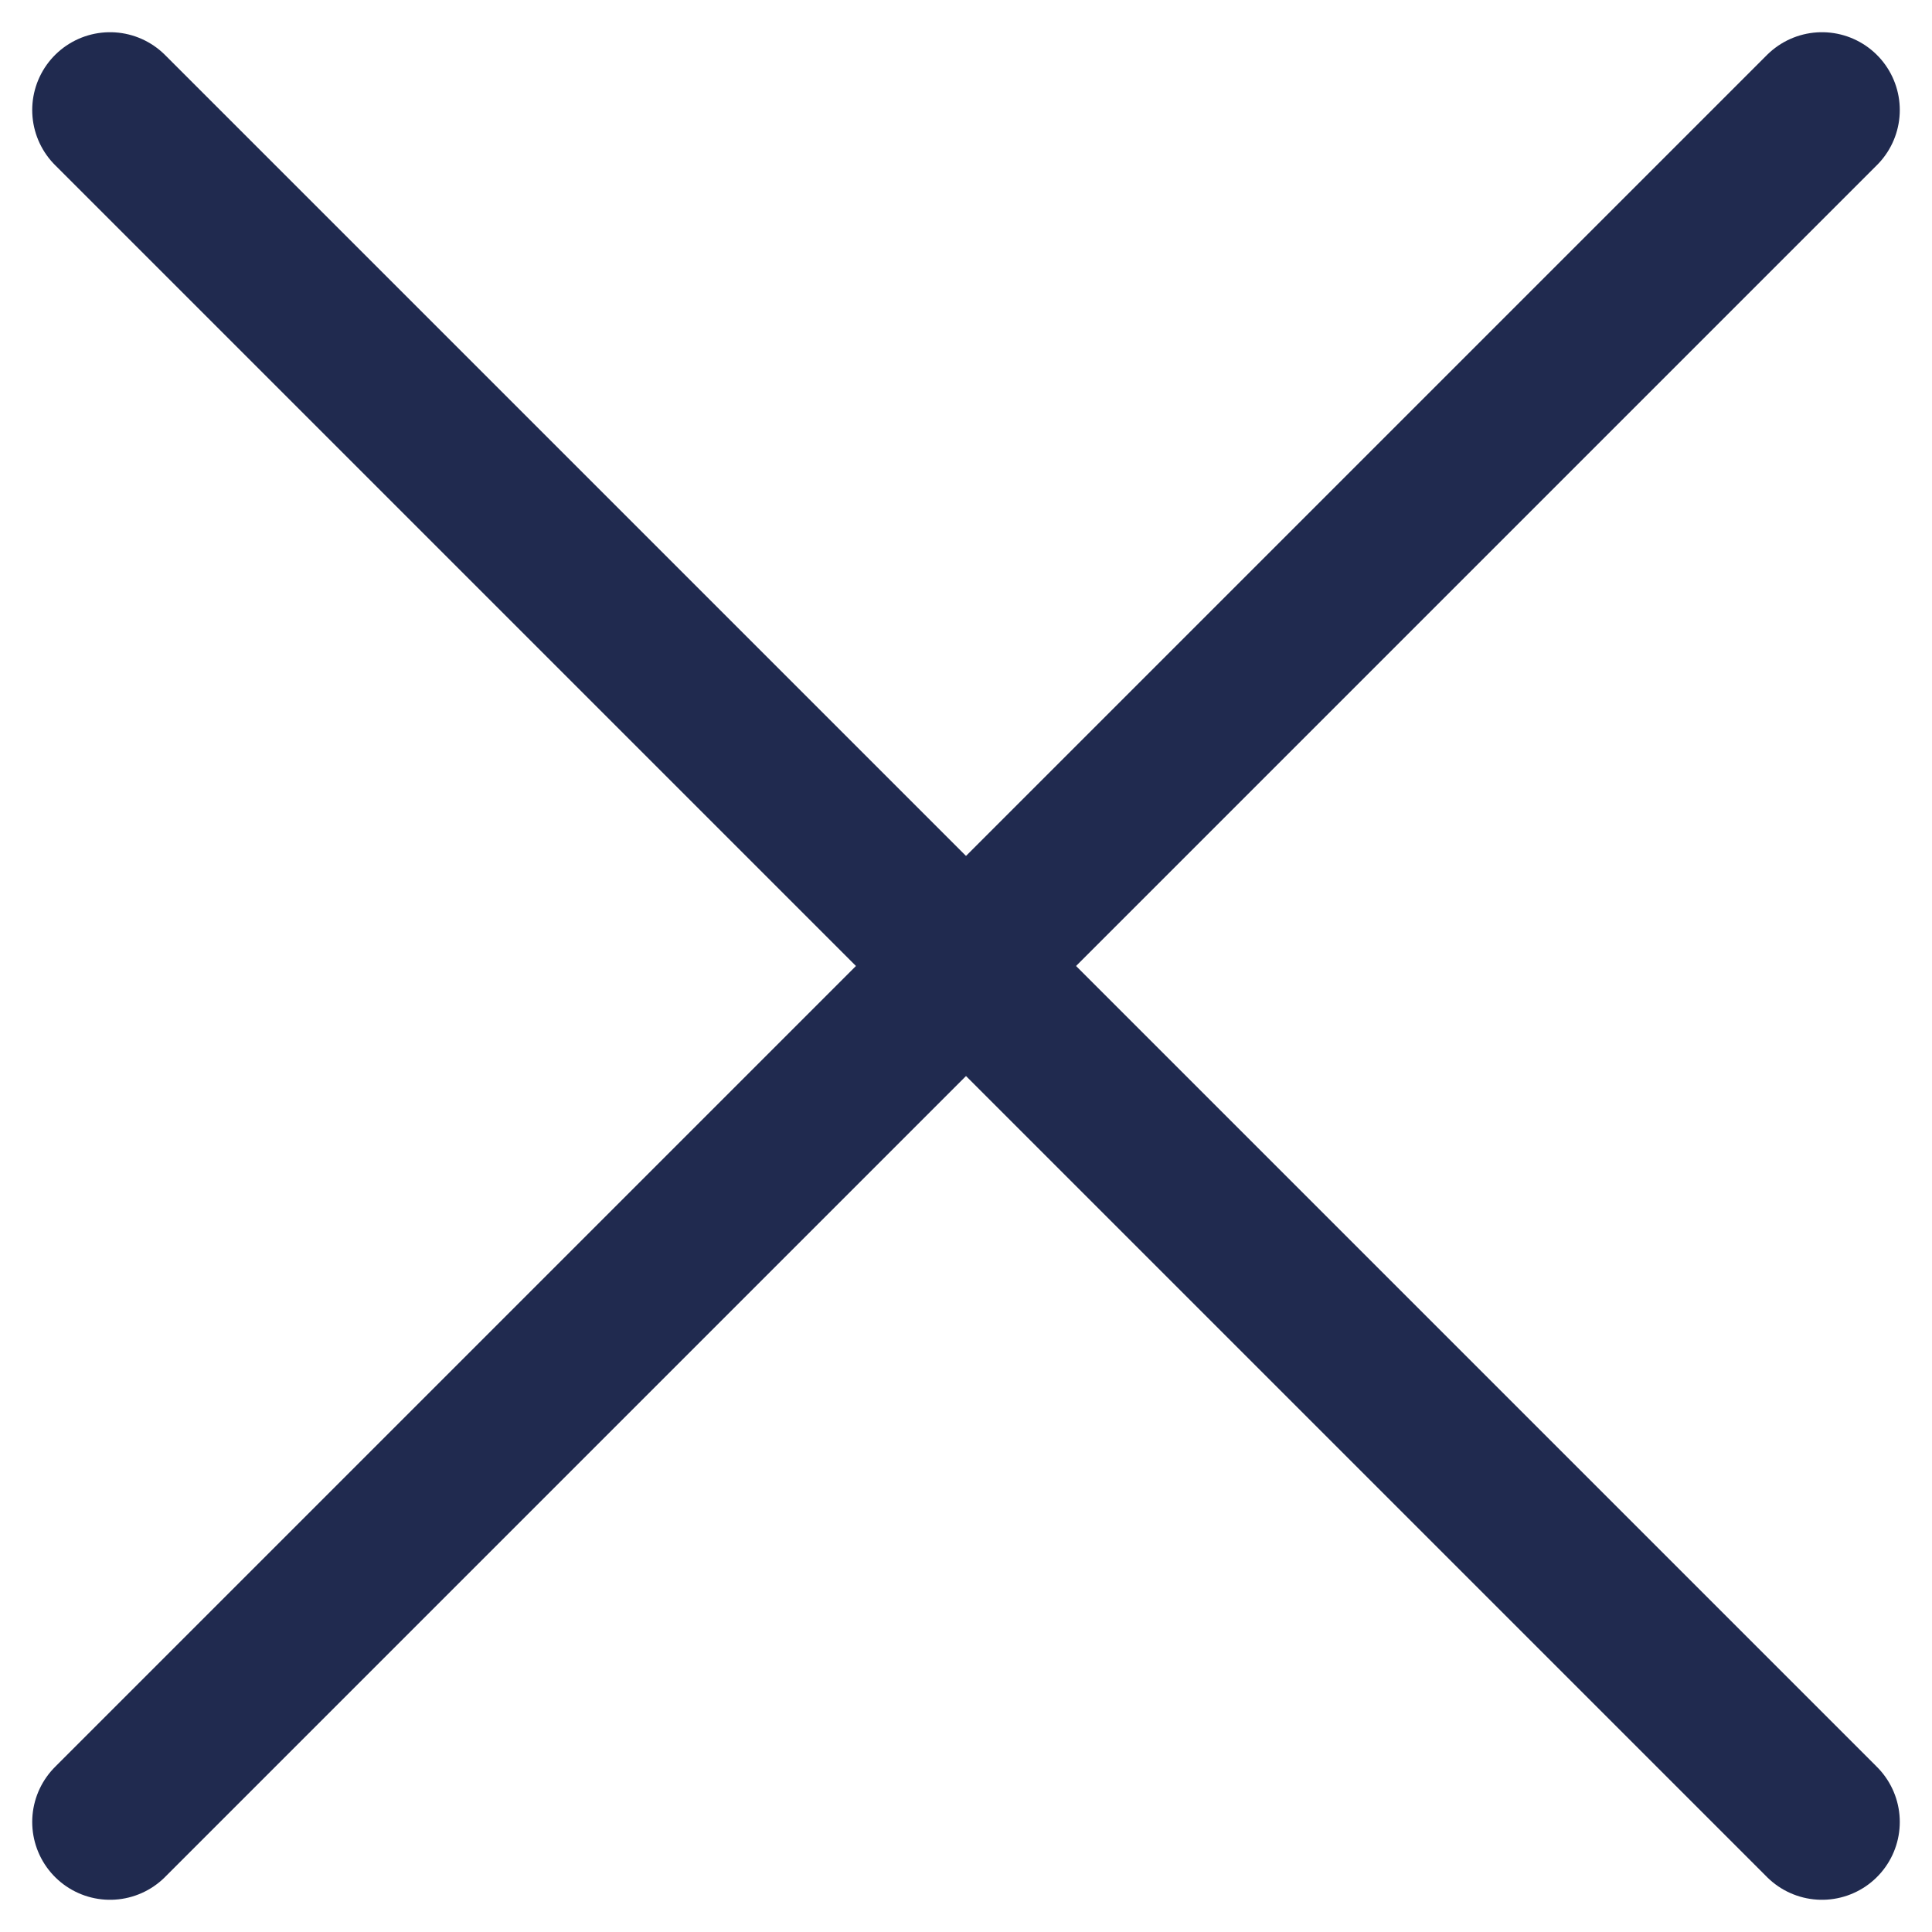
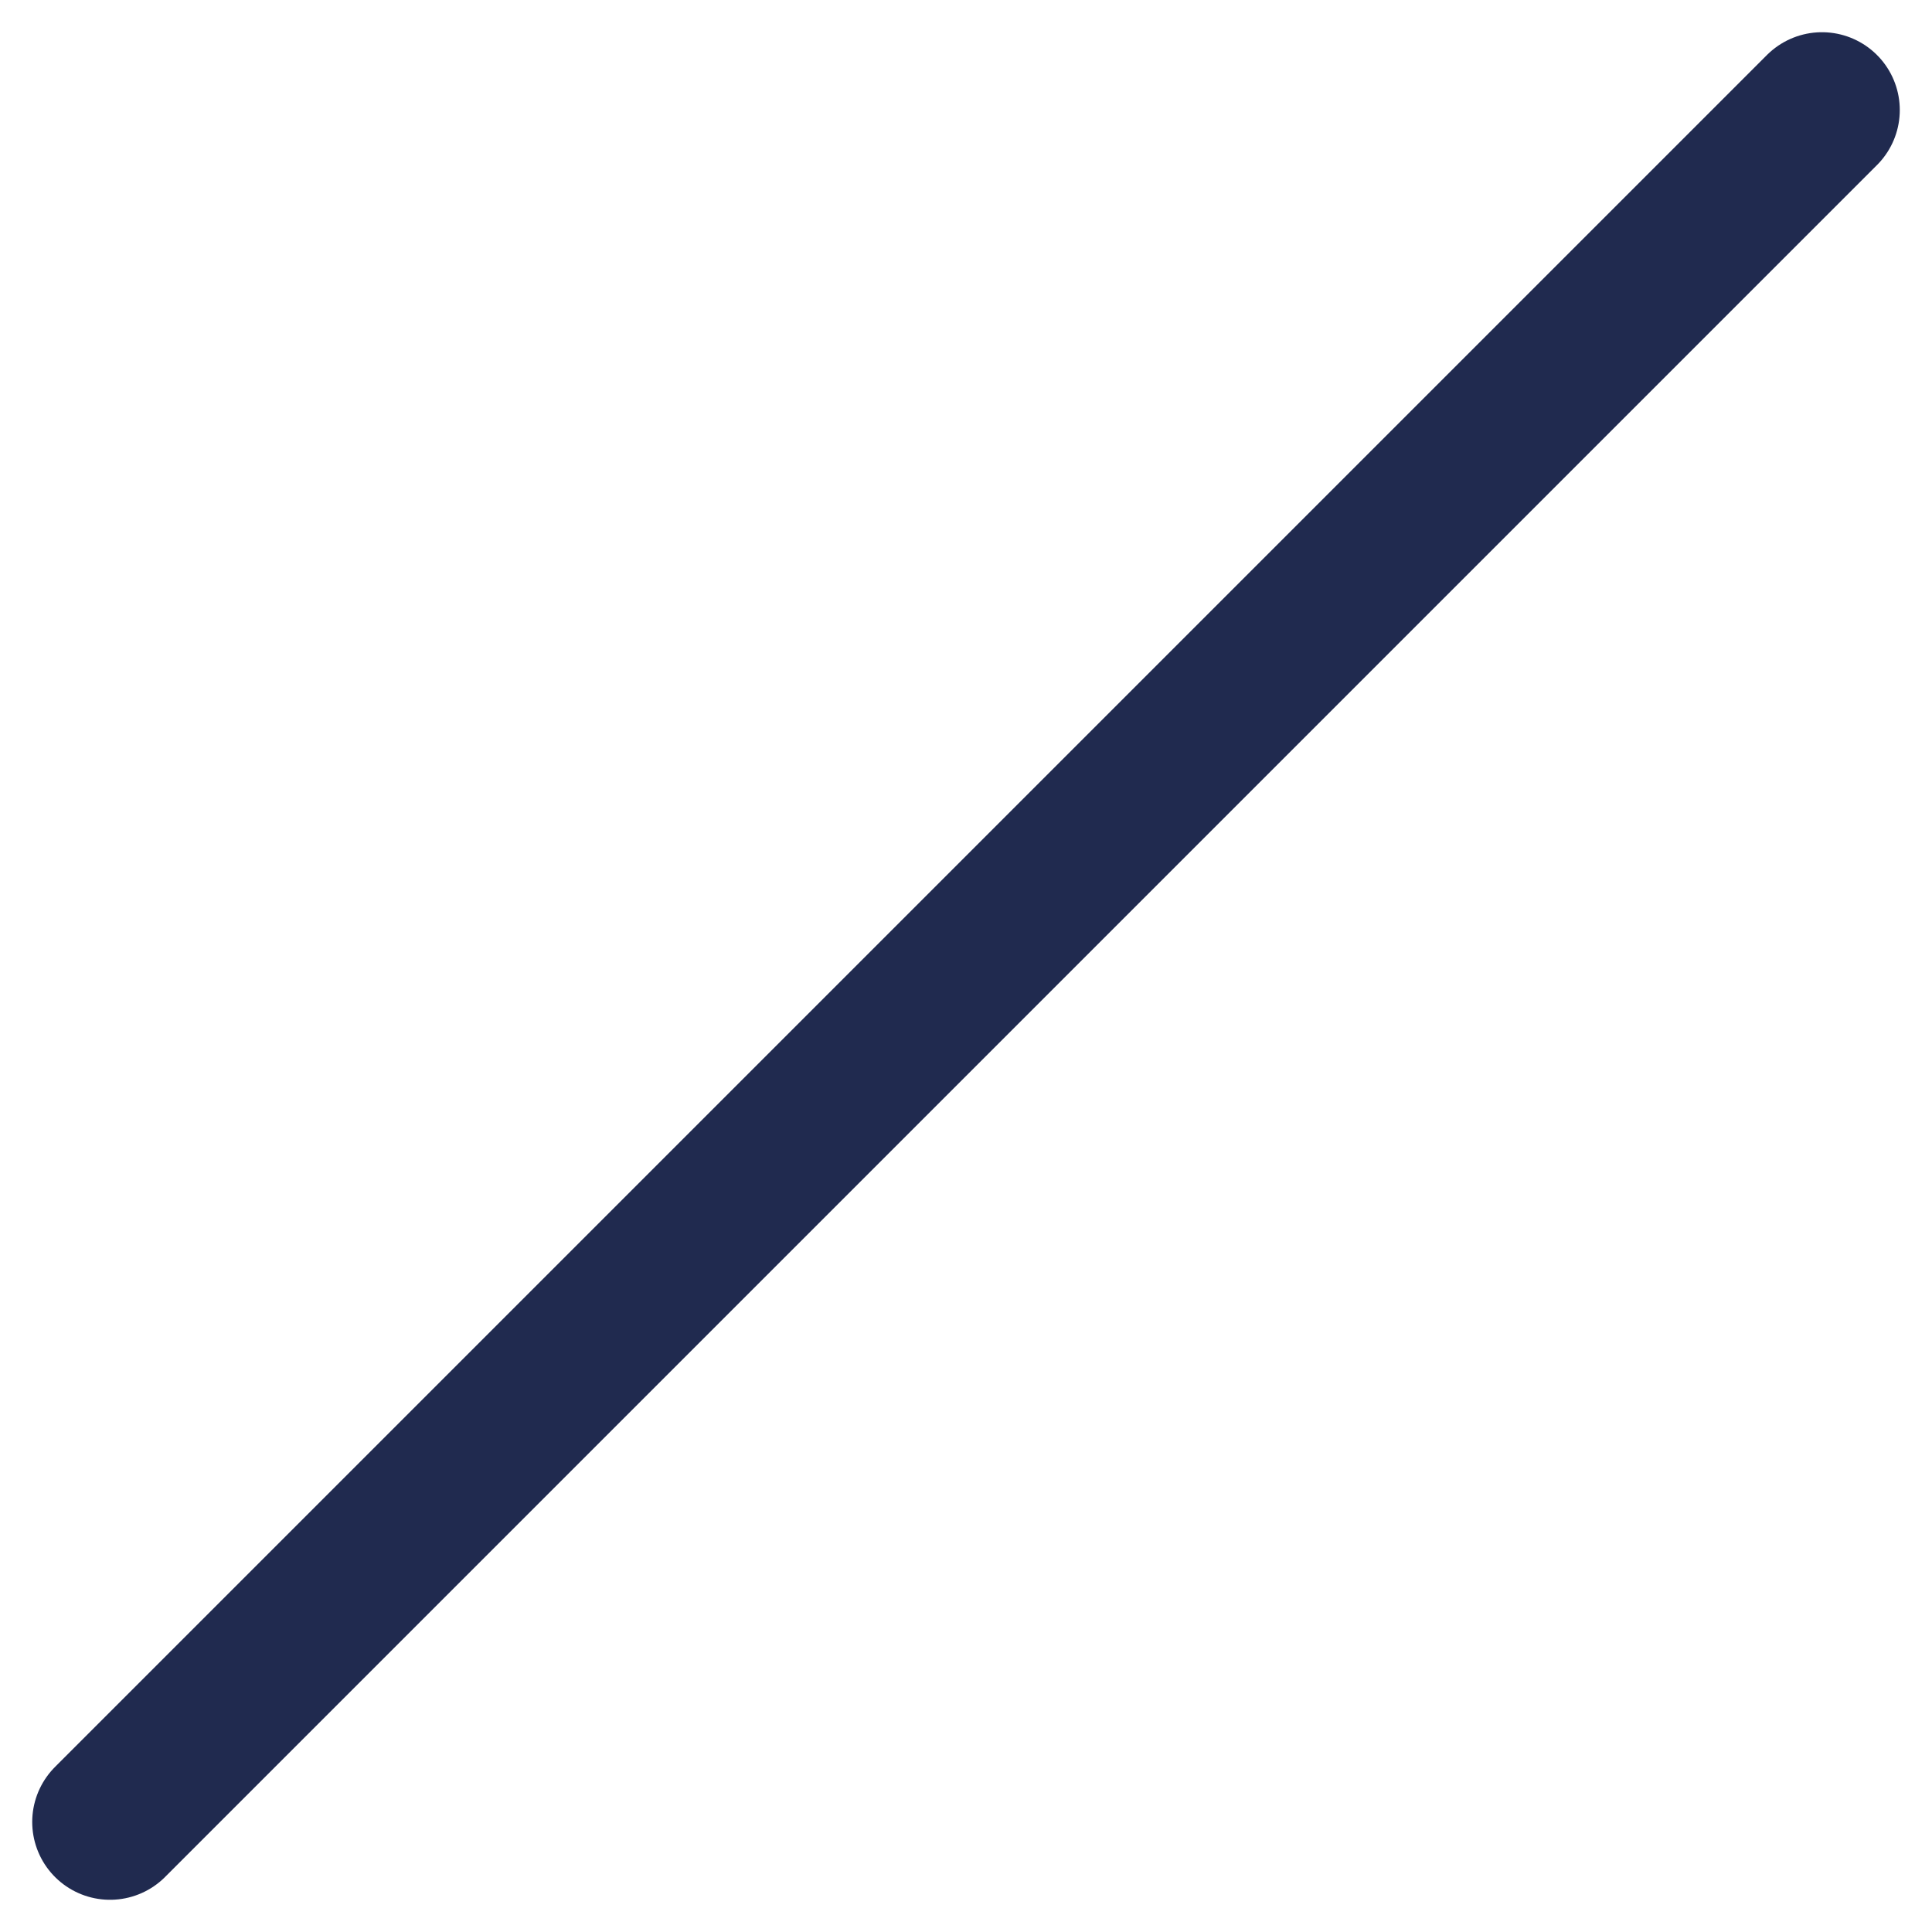
<svg xmlns="http://www.w3.org/2000/svg" width="12.414" height="12.414" viewBox="0 0 12.414 12.414">
  <g transform="translate(-14866.793 -186.793)">
-     <line x2="11" y2="11" transform="translate(14867.5 187.5)" fill="none" stroke="#202a4f" stroke-linecap="round" stroke-width="1" />
    <line x1="11" y2="11" transform="translate(14867.5 187.5)" fill="none" stroke="#202a4f" stroke-linecap="round" stroke-width="1" />
  </g>
</svg>